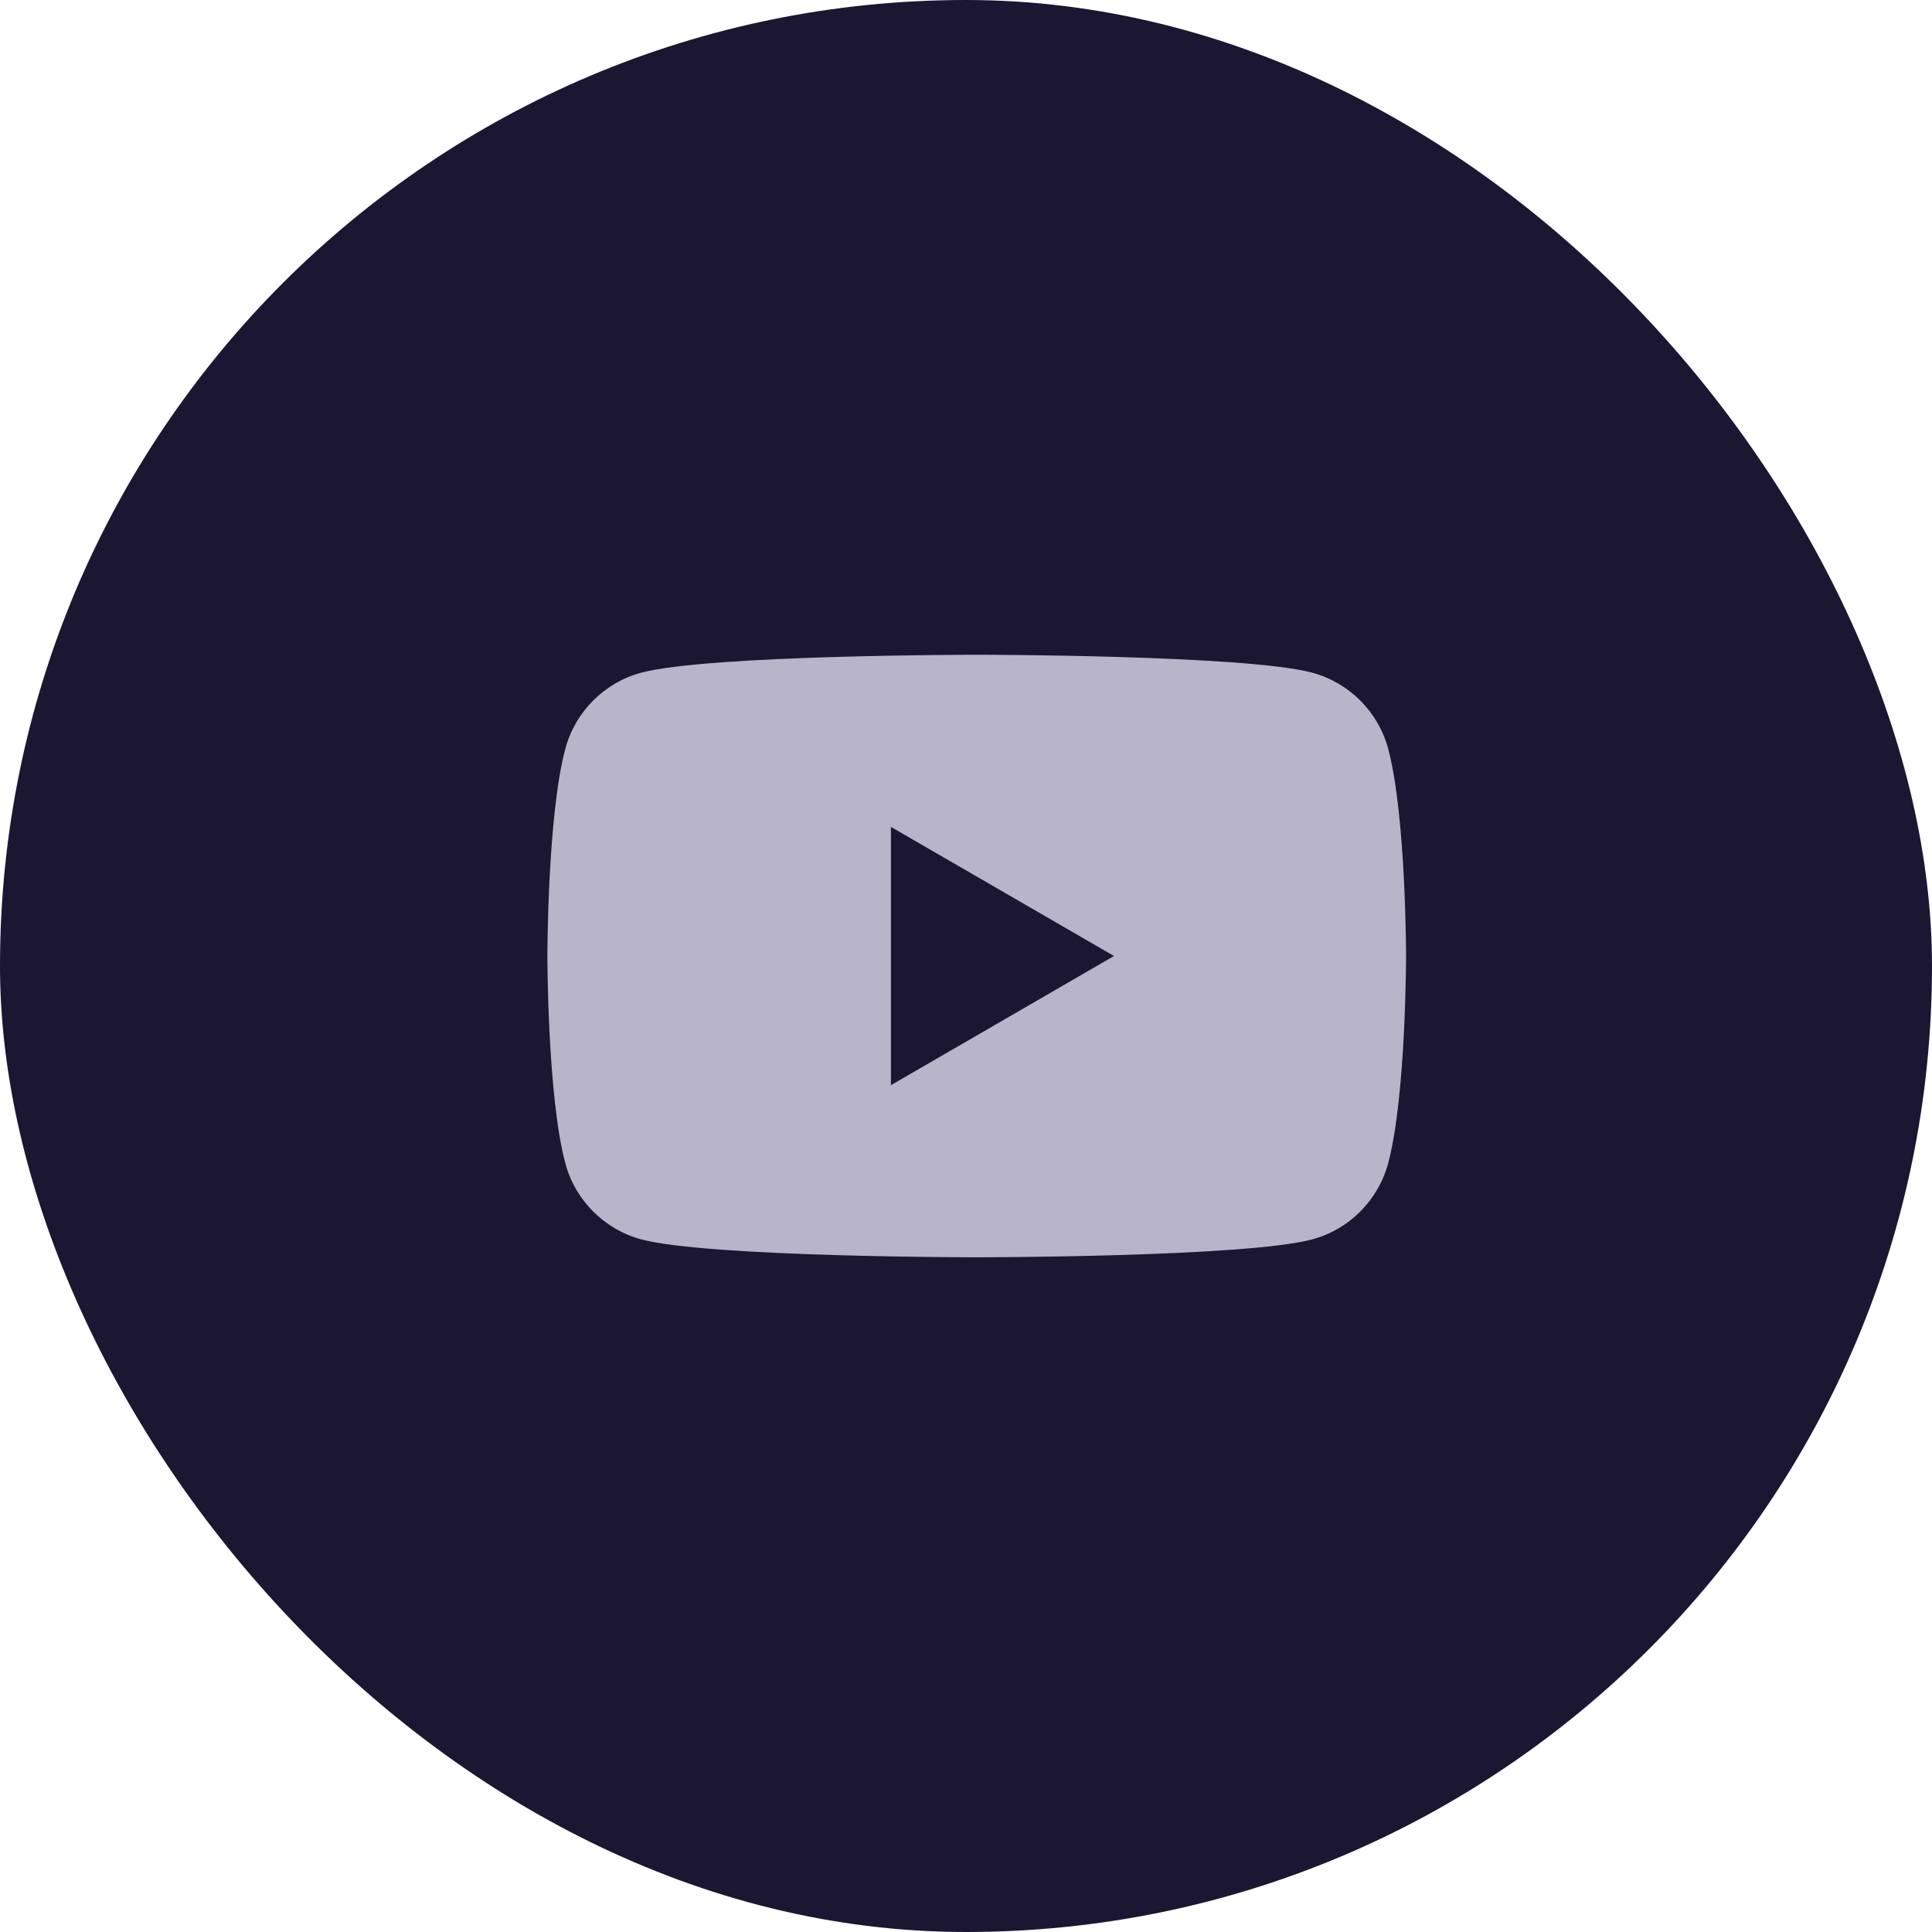
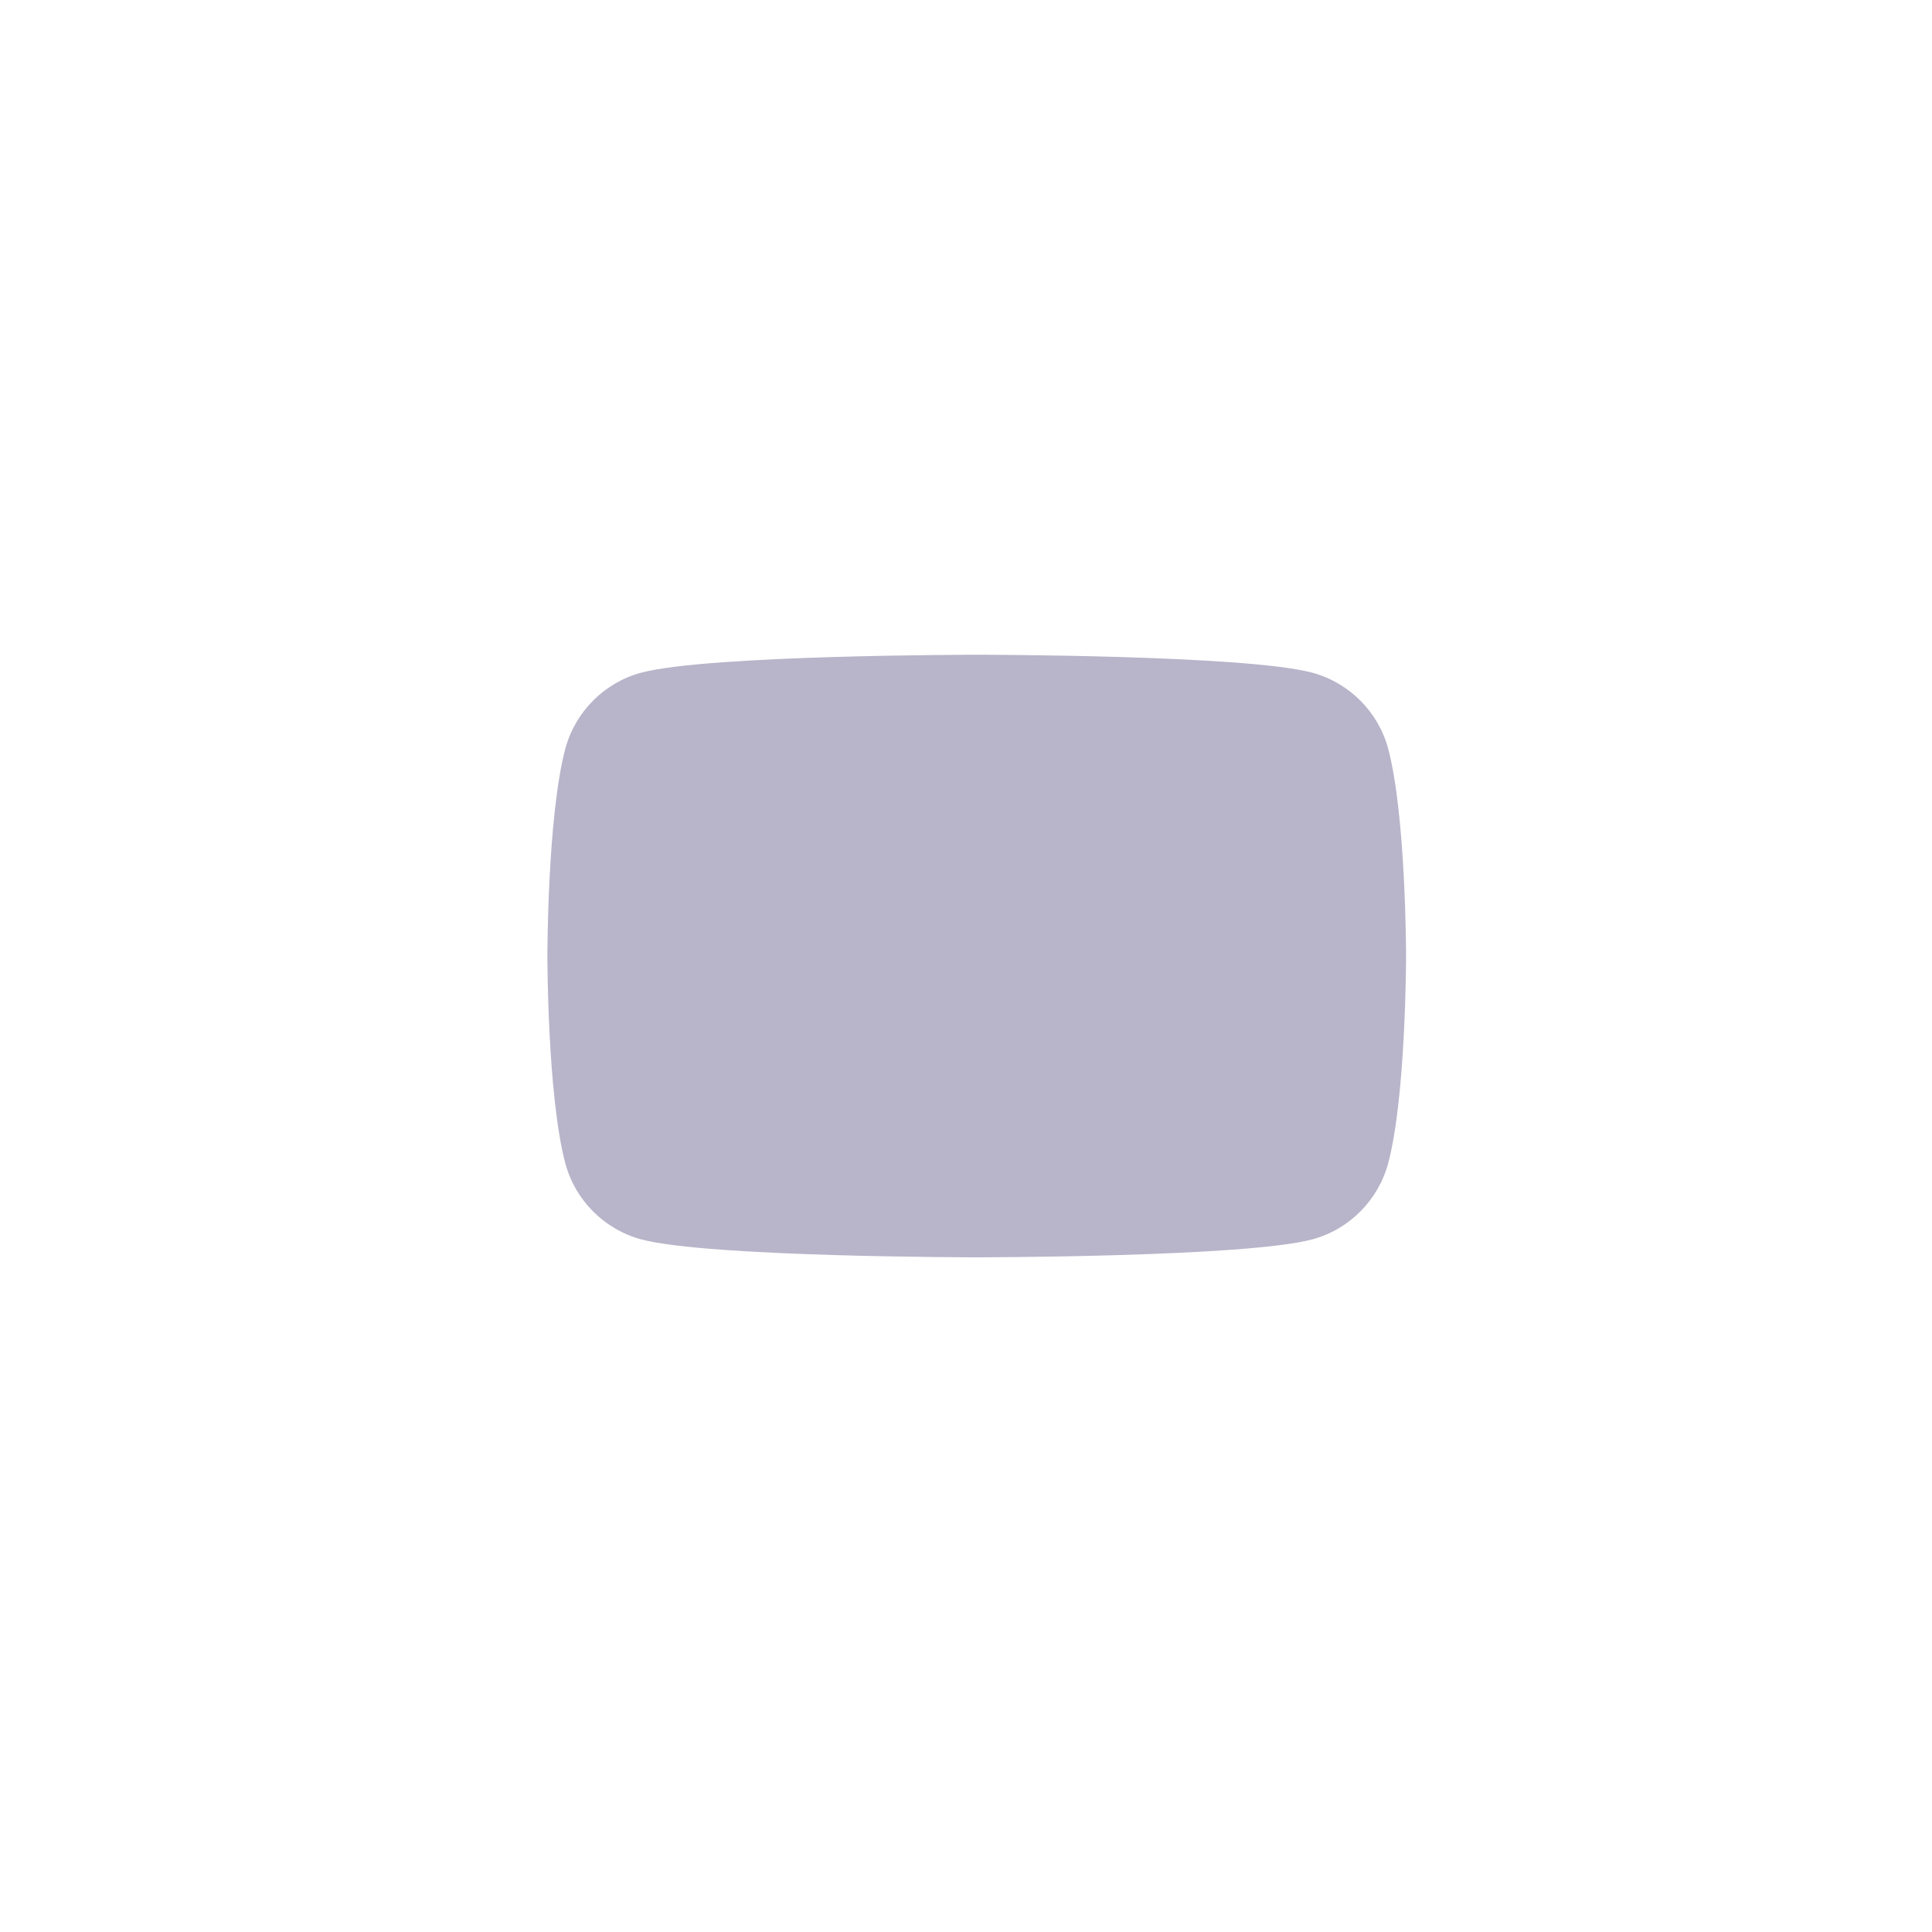
<svg xmlns="http://www.w3.org/2000/svg" width="40" height="40" viewBox="0 0 40 40" fill="none">
-   <rect width="40" height="40" rx="20" fill="#1B1631" />
  <path d="M28.741 15.503C28.537 14.738 27.934 14.134 27.168 13.927C25.782 13.556 20.222 13.556 20.222 13.556C20.222 13.556 14.665 13.556 13.276 13.927C12.513 14.131 11.91 14.735 11.704 15.503C11.333 16.893 11.333 19.793 11.333 19.793C11.333 19.793 11.333 22.694 11.704 24.083C11.907 24.849 12.51 25.453 13.276 25.66C14.665 26.031 20.222 26.031 20.222 26.031C20.222 26.031 25.782 26.031 27.168 25.66C27.932 25.456 28.534 24.852 28.741 24.083C29.111 22.694 29.111 19.793 29.111 19.793C29.111 19.793 29.111 16.893 28.741 15.503Z" fill="#B8B4C9" />
-   <path d="M18.446 22.467L23.064 19.793L18.446 17.12V22.467Z" fill="#1B1631" />
</svg>